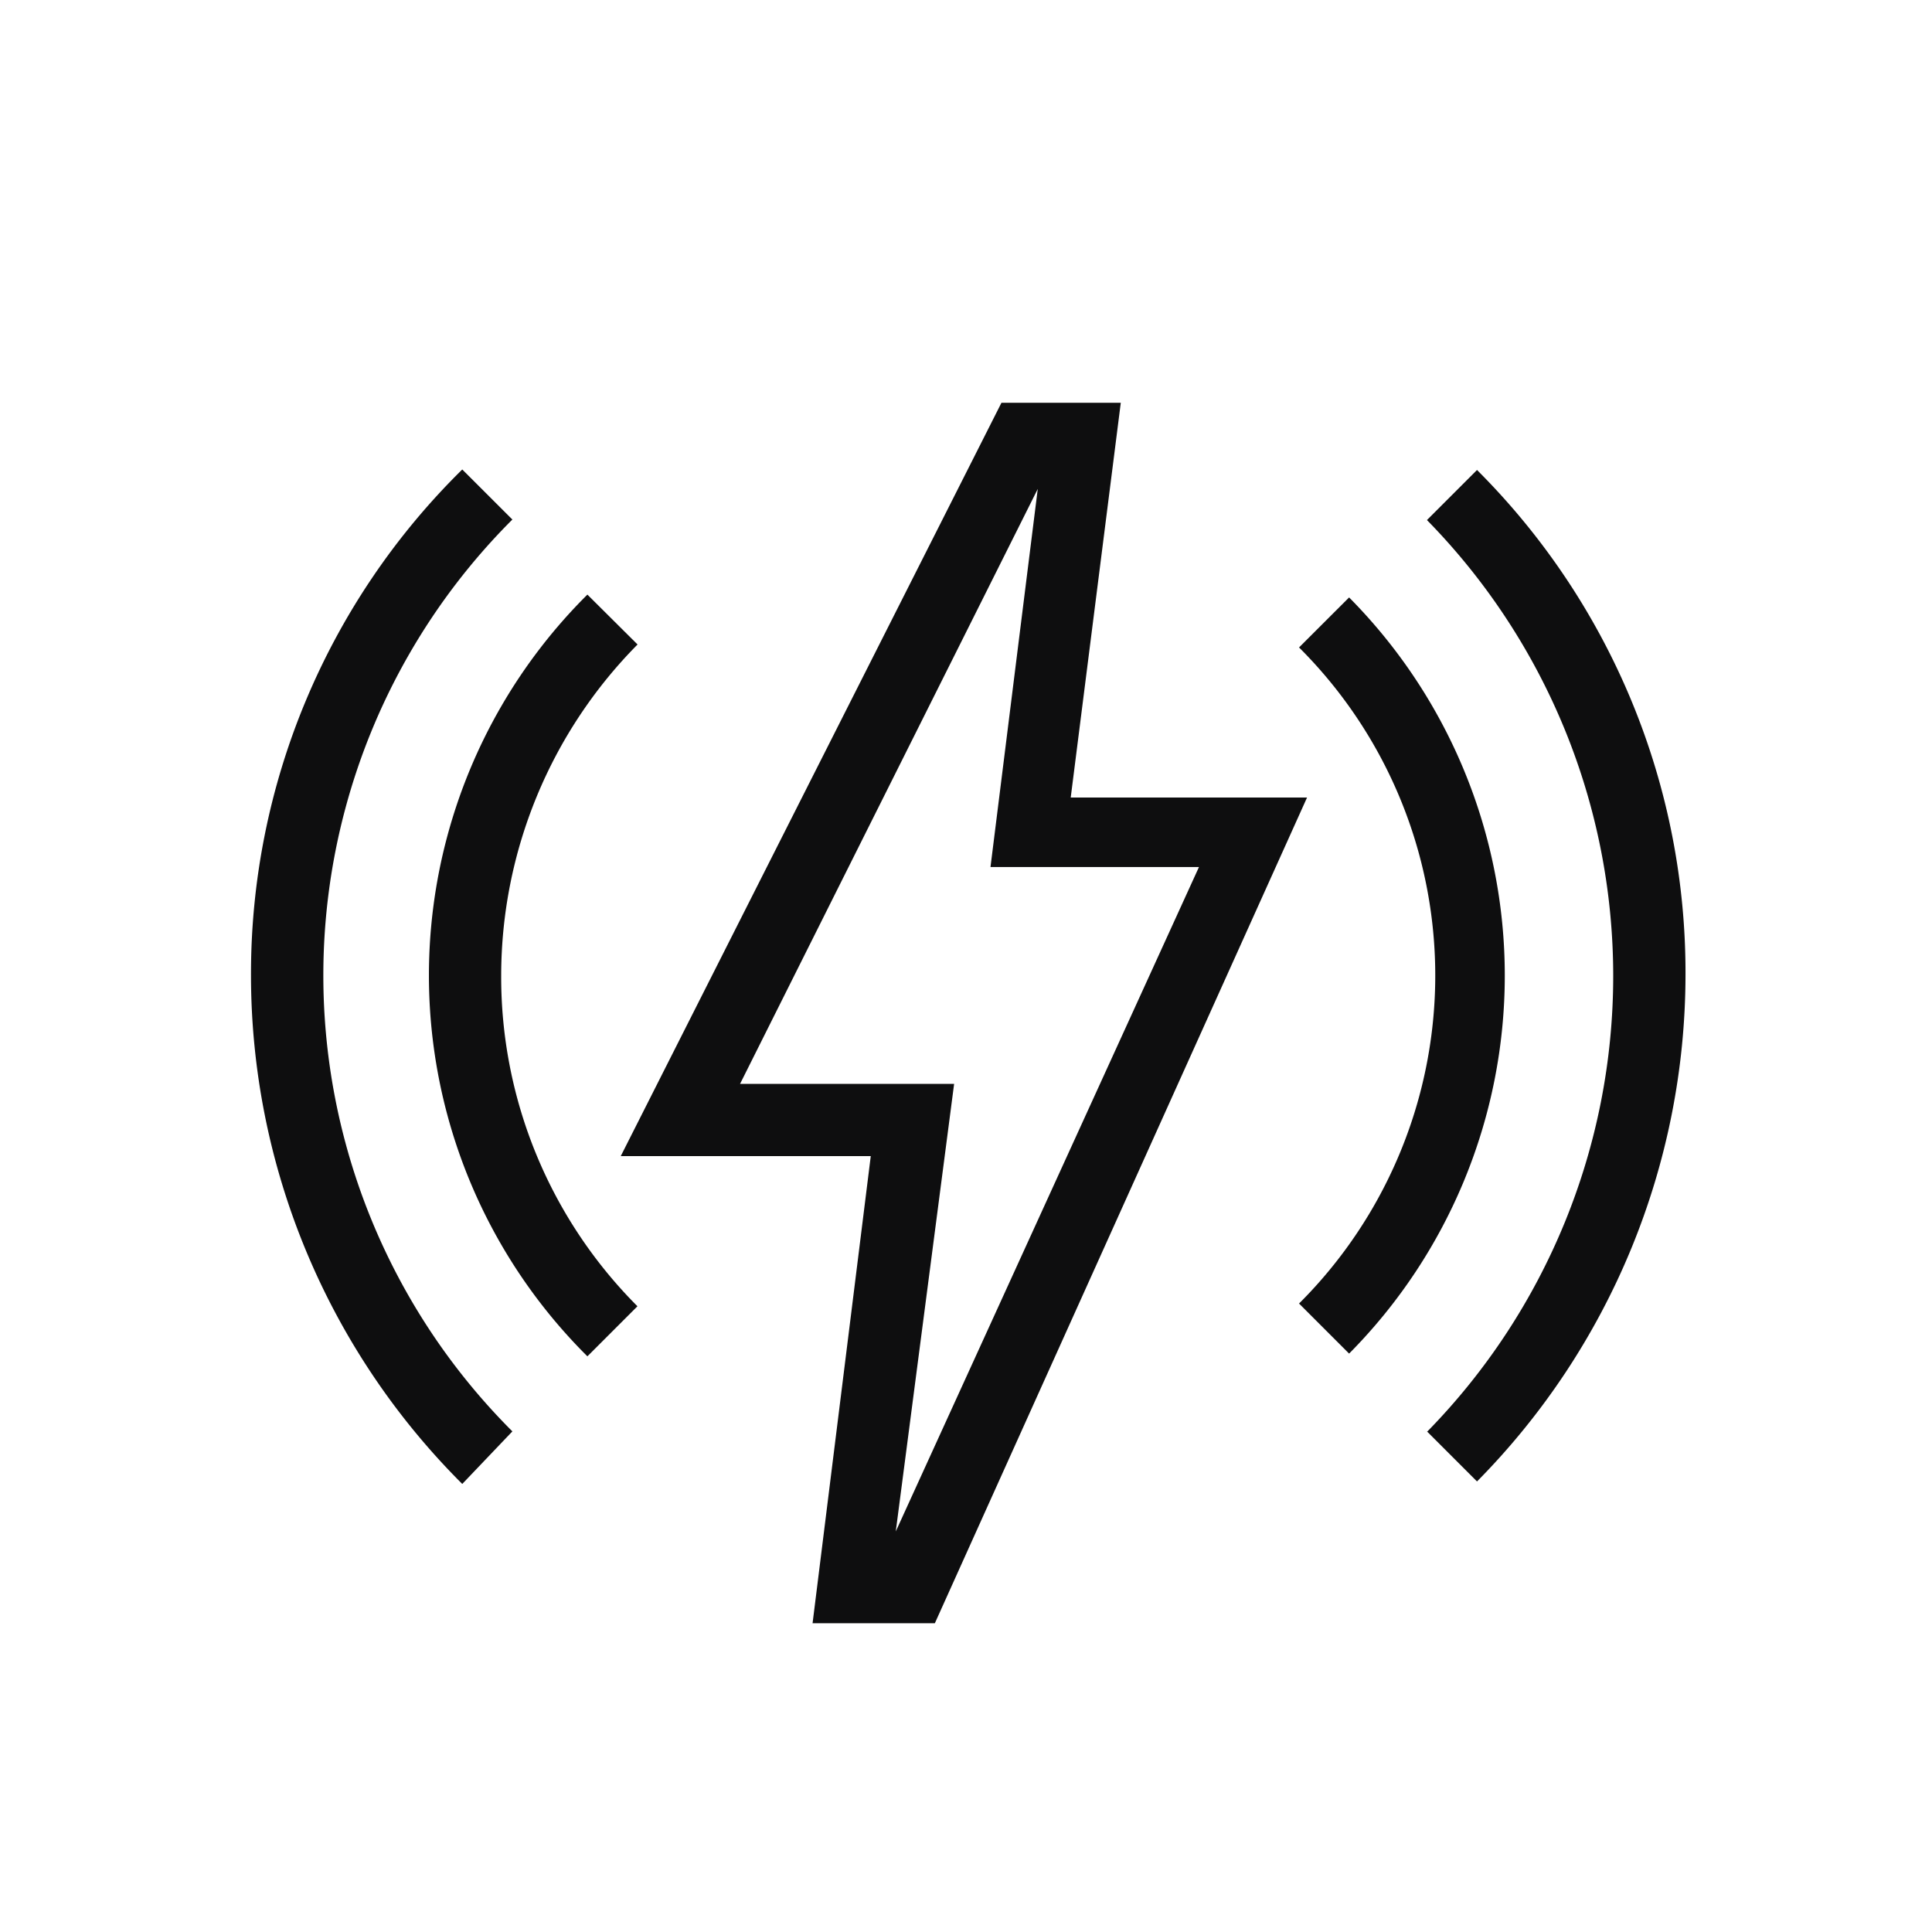
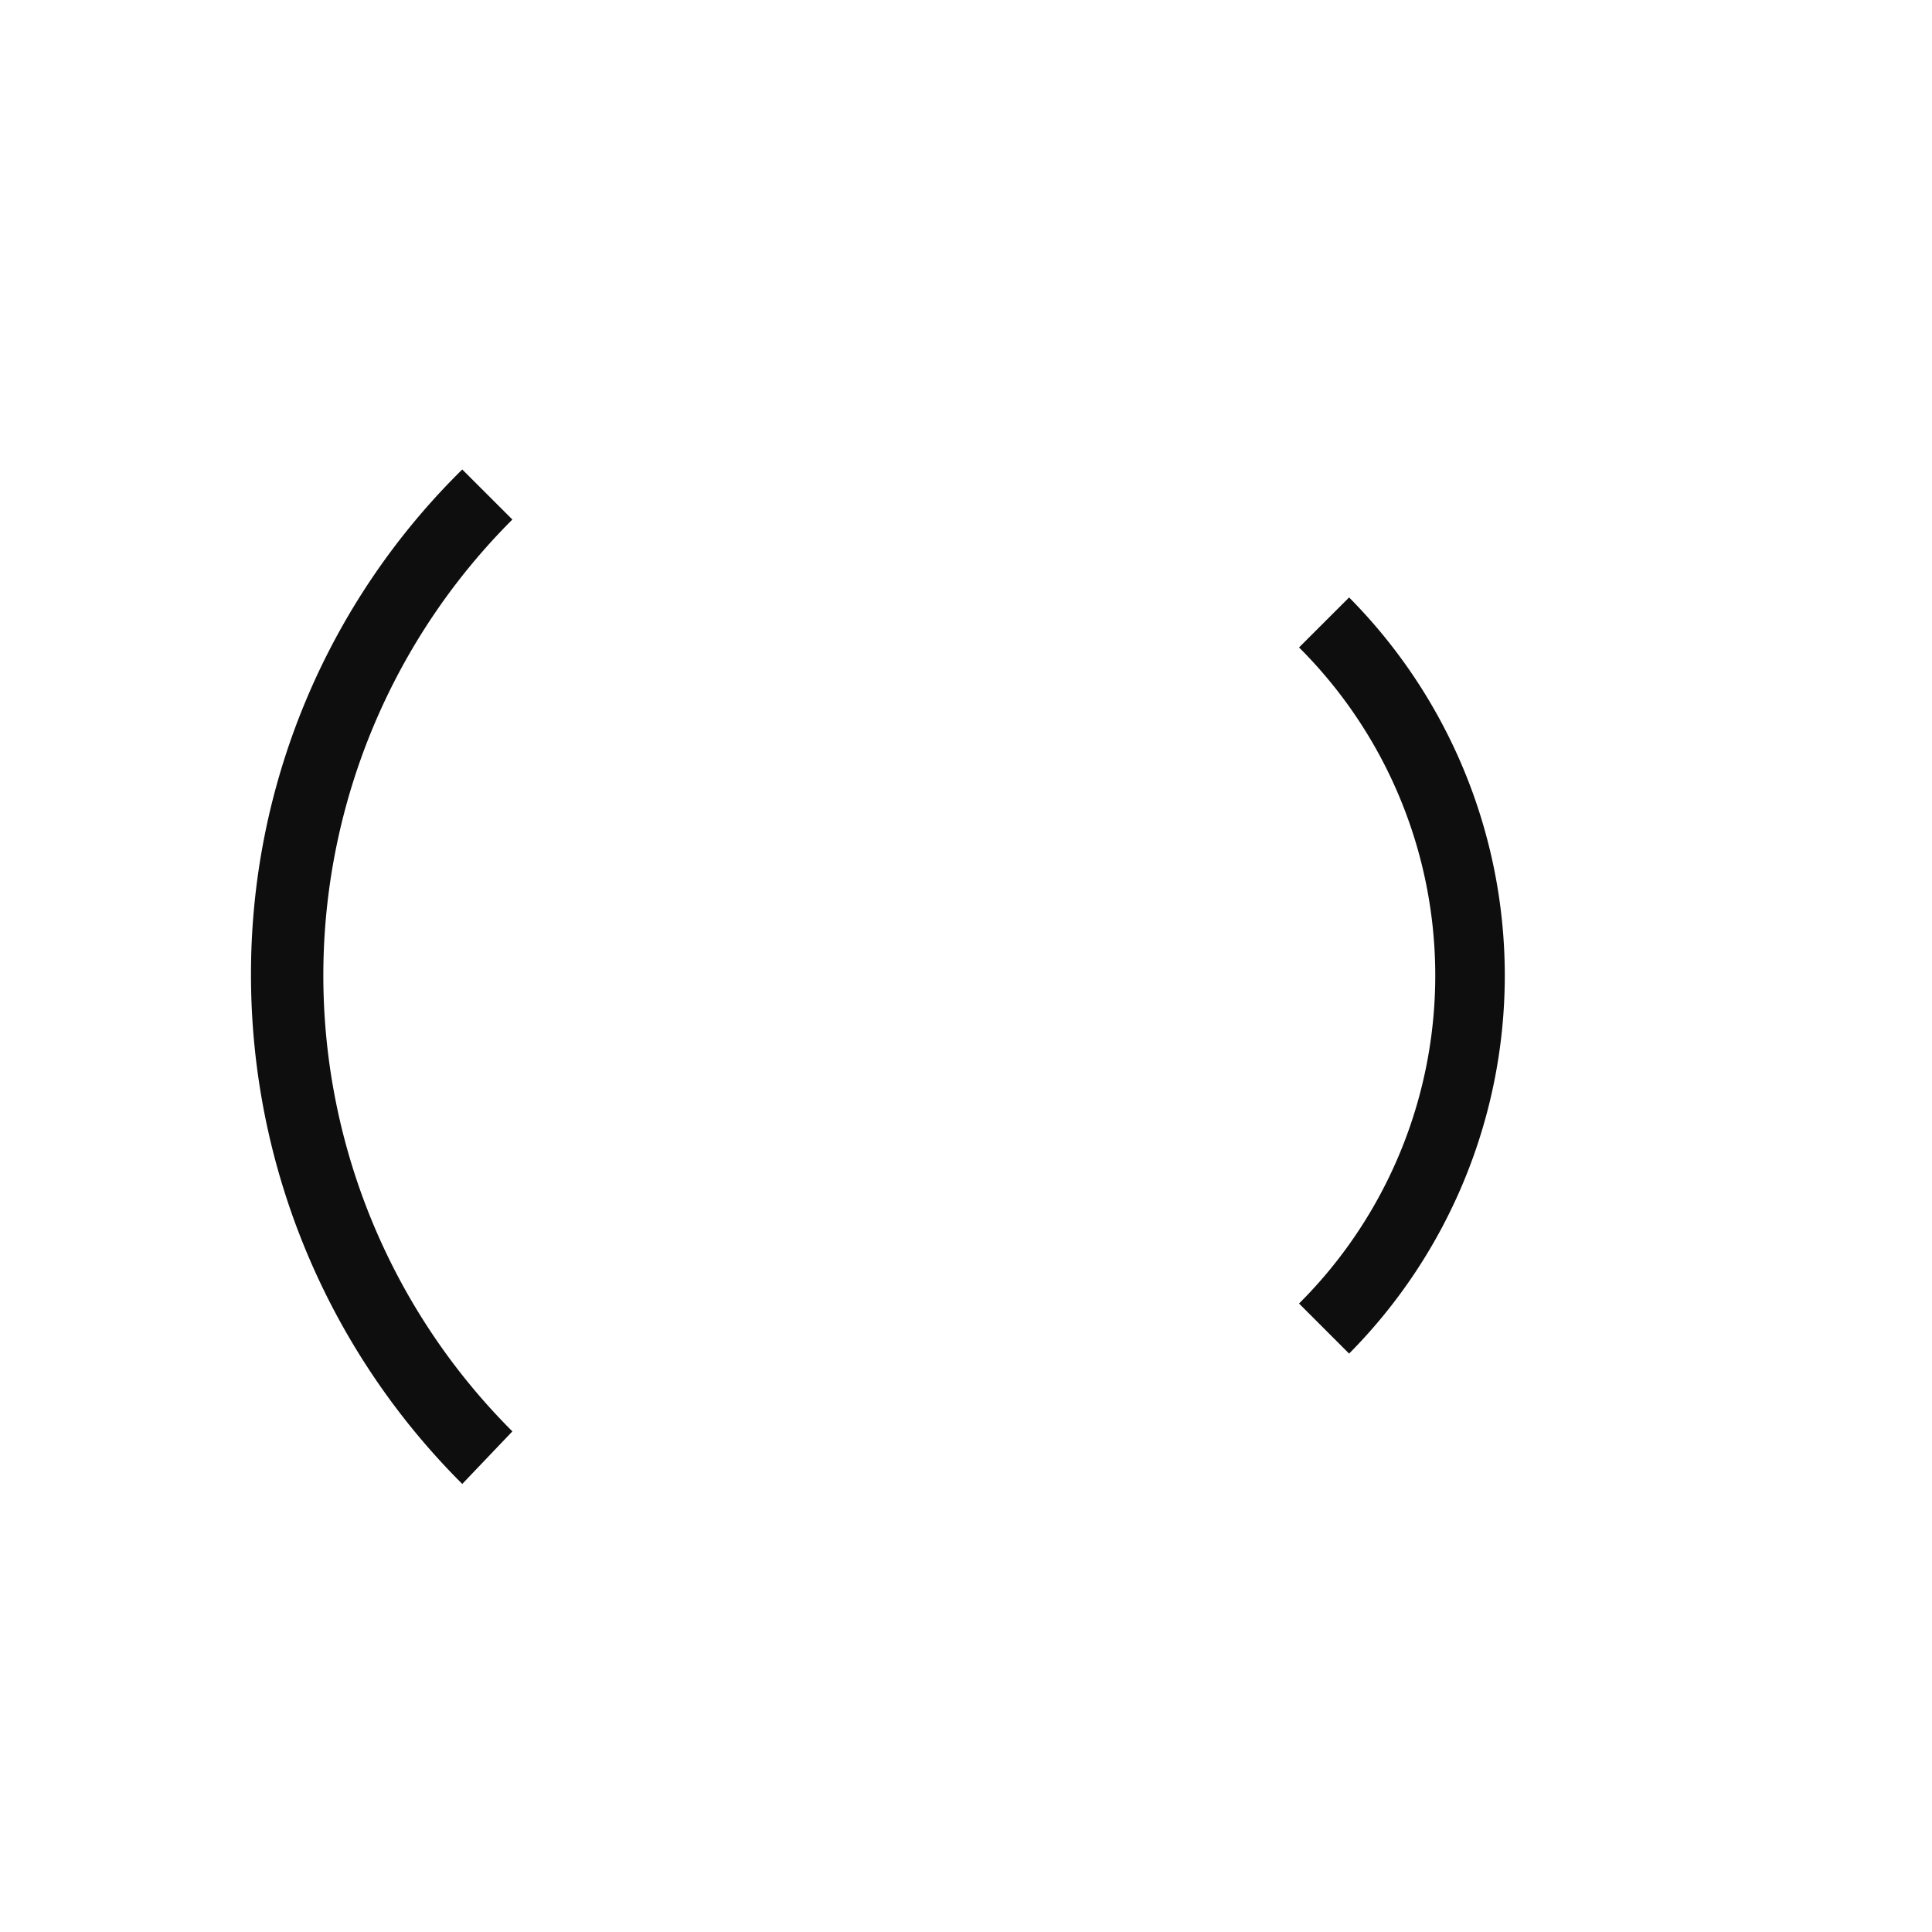
<svg xmlns="http://www.w3.org/2000/svg" width="34" height="34" viewBox="0 0 34 34">
  <g id="icon-Rollo-Motor" transform="translate(-30 -326)">
    <g id="icon-rechteckfenster" transform="translate(30 326)">
      <rect id="Rechteck_315" data-name="Rechteck 315" width="34" height="34" rx="3" fill="none" />
    </g>
    <g id="icon-smart-elektromotor-weiss-62px" transform="translate(31.978 328)">
      <rect id="Rechteck_5700" data-name="Rechteck 5700" width="30" height="30" transform="translate(0.022)" fill="none" />
      <g id="Gruppe_4324" data-name="Gruppe 4324" transform="translate(2.439 5.088)">
        <g id="Gruppe_4322" data-name="Gruppe 4322" transform="translate(6.507)">
-           <path id="Pfad_13449" data-name="Pfad 13449" d="M24.028,31.878H21.876L22.9,23.658H18.5L25.2,10.4h2.1l-.881,6.947h4.159ZM20.6,22.386h3.767l-1.027,7.877L28.676,18.57H25.007l.832-6.654Z" transform="translate(-18.5 -10.4)" fill="#0e0e0f" />
-         </g>
-         <path id="Pfad_13450" data-name="Pfad 13450" d="M47.5,29.728l.881.881a12.7,12.7,0,0,0,3.669-8.9,12.493,12.493,0,0,0-3.669-8.9l-.881.881a11.459,11.459,0,0,1,0,16.047Z" transform="translate(-26.805 -11.626)" fill="#0e0e0f" />
+           </g>
        <path id="Pfad_13451" data-name="Pfad 13451" d="M9.8,29.728a11.339,11.339,0,0,1,0-16.047L8.918,12.8A12.451,12.451,0,0,0,5.2,21.7a12.651,12.651,0,0,0,3.718,8.953Z" transform="translate(-5.2 -11.626)" fill="#0e0e0f" />
        <g id="Gruppe_4323" data-name="Gruppe 4323" transform="translate(3.131 3.376)">
-           <path id="Pfad_13452" data-name="Pfad 13452" d="M14.389,17.3a9.449,9.449,0,0,0,0,13.405l.881-.881A8.2,8.2,0,0,1,12.872,24a8.291,8.291,0,0,1,2.4-5.822Z" transform="translate(-11.6 -17.3)" fill="#0e0e0f" />
          <path id="Pfad_13453" data-name="Pfad 13453" d="M42.9,18.281a8.15,8.15,0,0,1,0,11.546l.881.881a9.449,9.449,0,0,0,0-13.307Z" transform="translate(-27.587 -17.351)" fill="#0e0e0f" />
        </g>
      </g>
    </g>
  </g>
</svg>